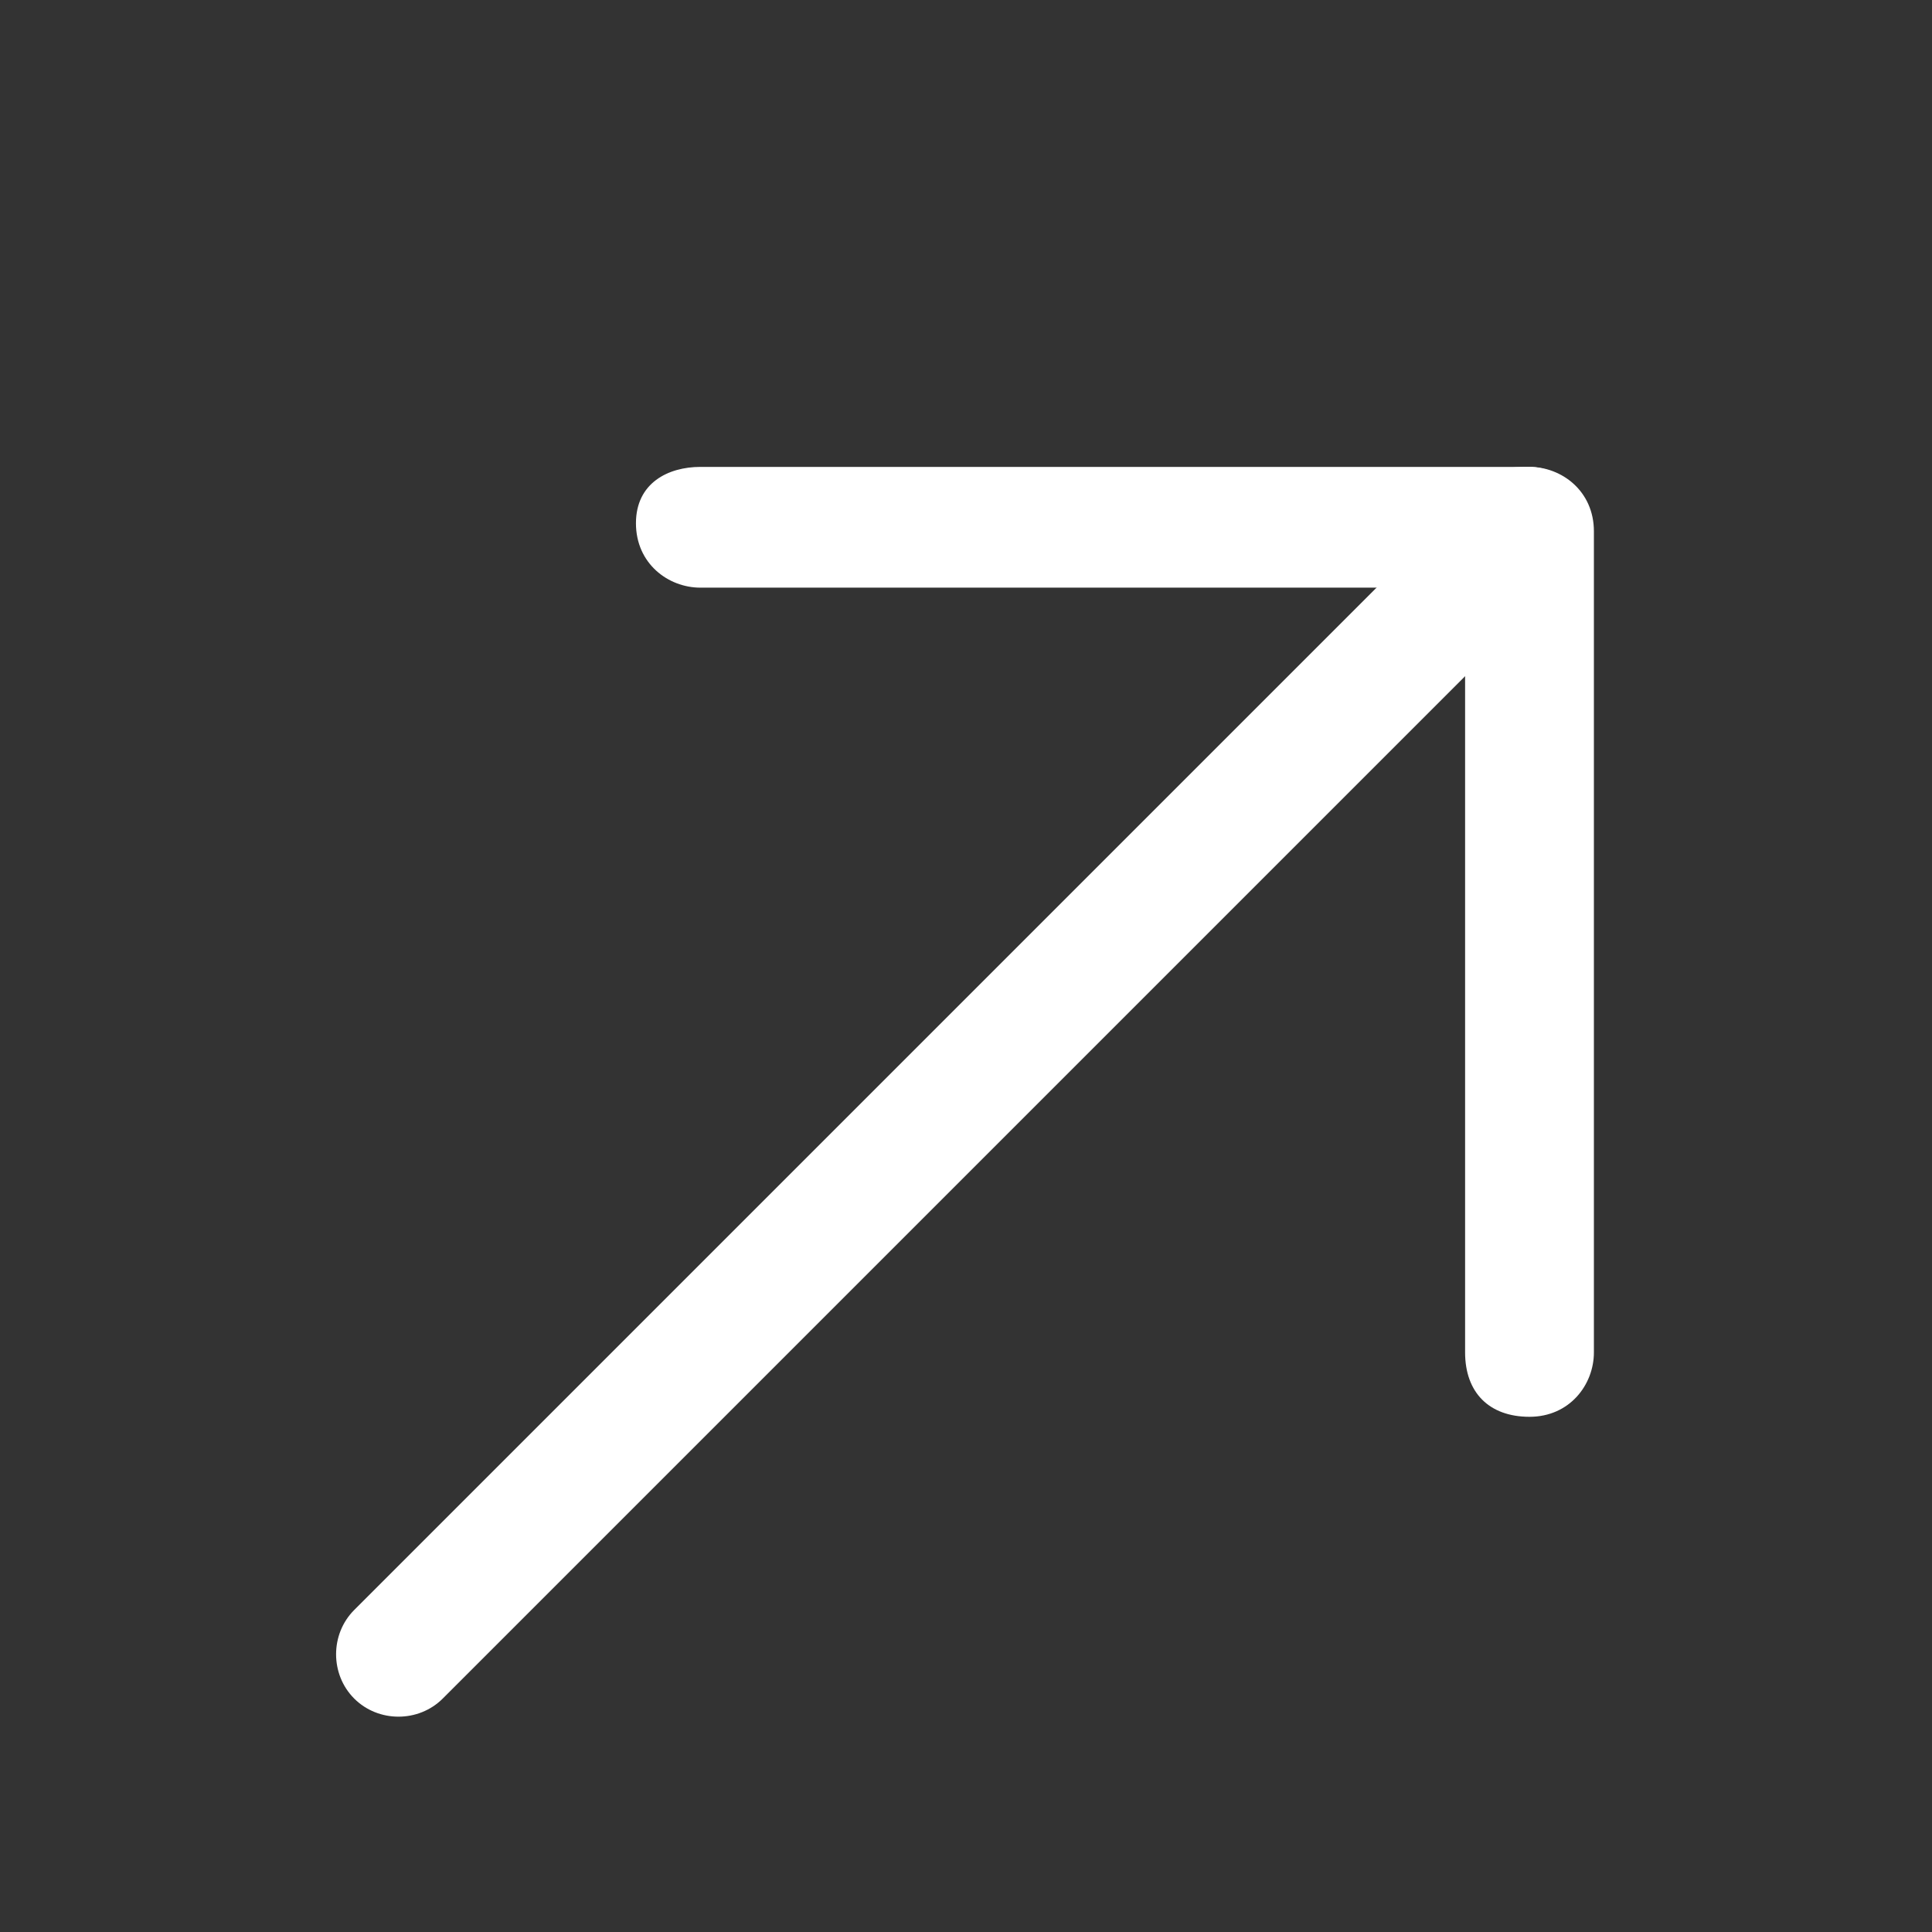
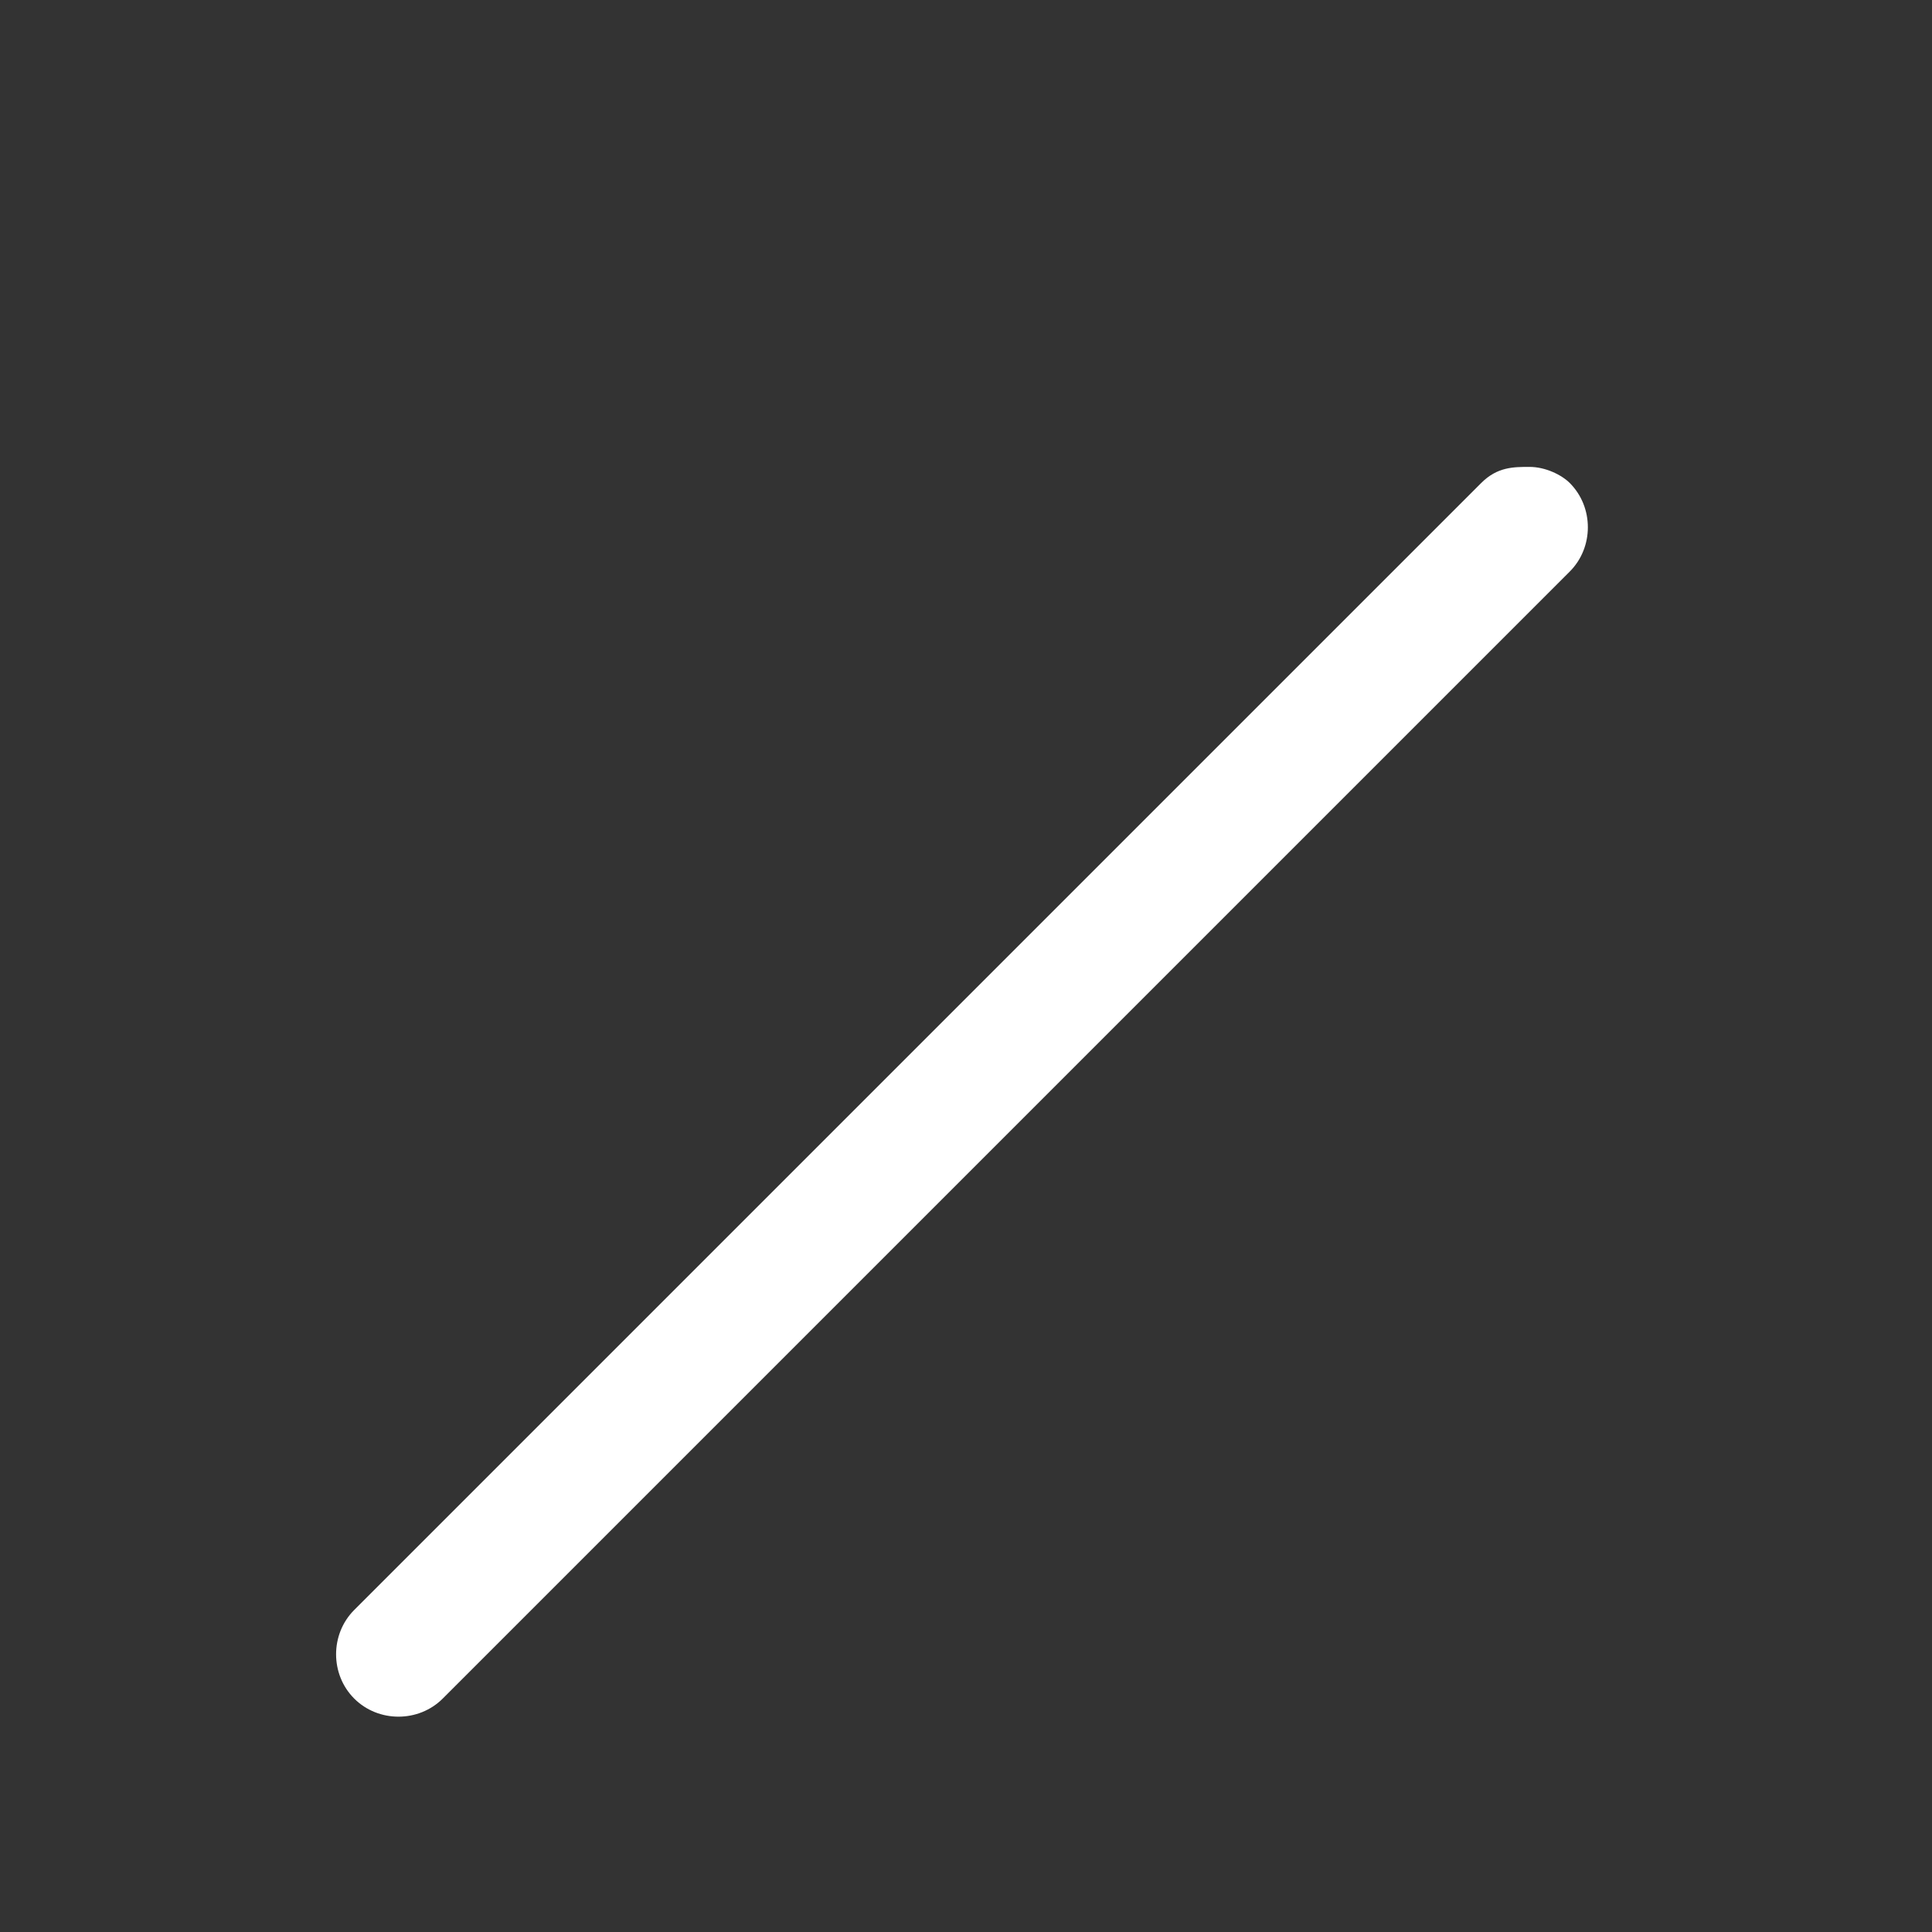
<svg xmlns="http://www.w3.org/2000/svg" width="222" height="222" viewBox="0 0 222 222" fill="none">
  <rect x="0" y="0" width="222" height="222" fill="#333333" stroke="none" />
  <path d="M175.75 53.65C177.6 53.65 179.45 54.575 180.375 55.5C183.15 58.275 183.15 62.9 180.375 65.675L50.875 195.175C48.1 197.95 43.475 197.95 40.7 195.175C37.925 192.4 37.925 187.775 40.7 185L170.2 55.5C172.05 53.65 173.9 53.65 175.75 53.65Z" fill="white" />
-   <path d="M80.475 53.65L175.75 53.65C179.45 53.65 183.15 56.425 183.15 61.05L183.15 155.4C183.15 159.1 180.375 162.8 175.75 162.8C171.125 162.8 168.35 160.025 168.35 155.4L168.35 67.525L80.475 67.525C76.775 67.525 73.075 64.75 73.075 60.125C73.075 55.5 76.775 53.65 80.475 53.65Z" fill="white" />
</svg>